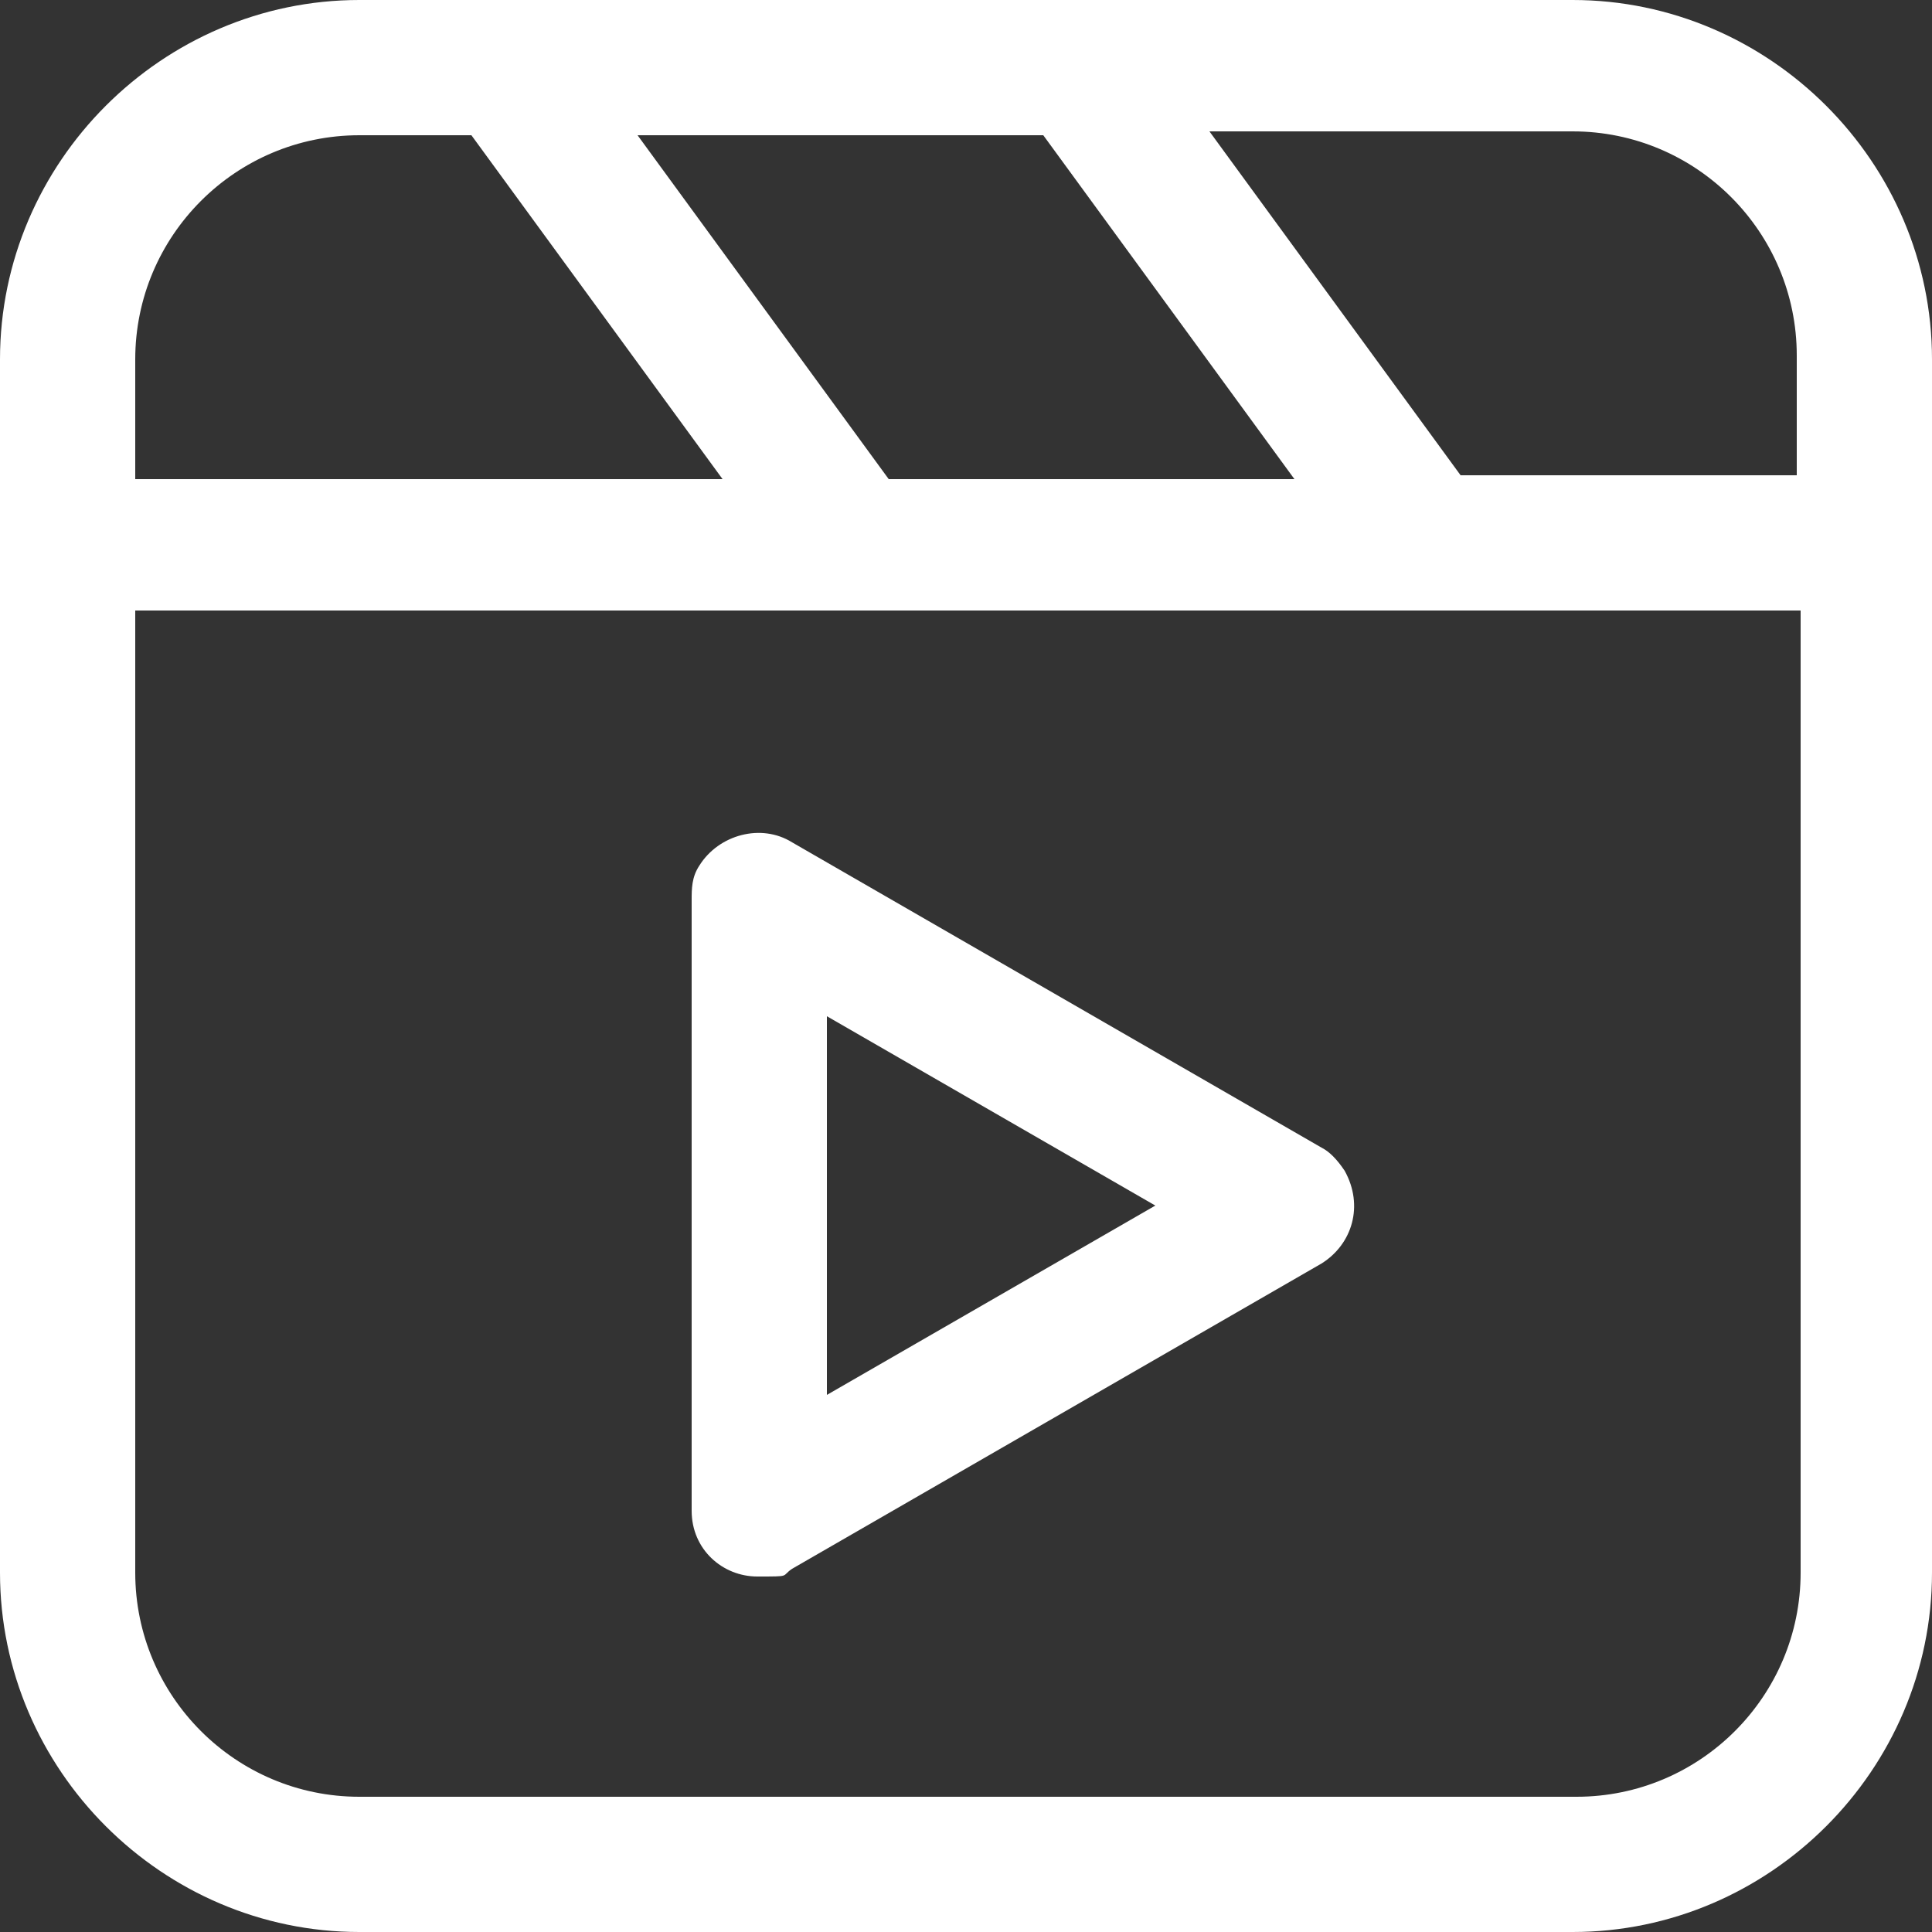
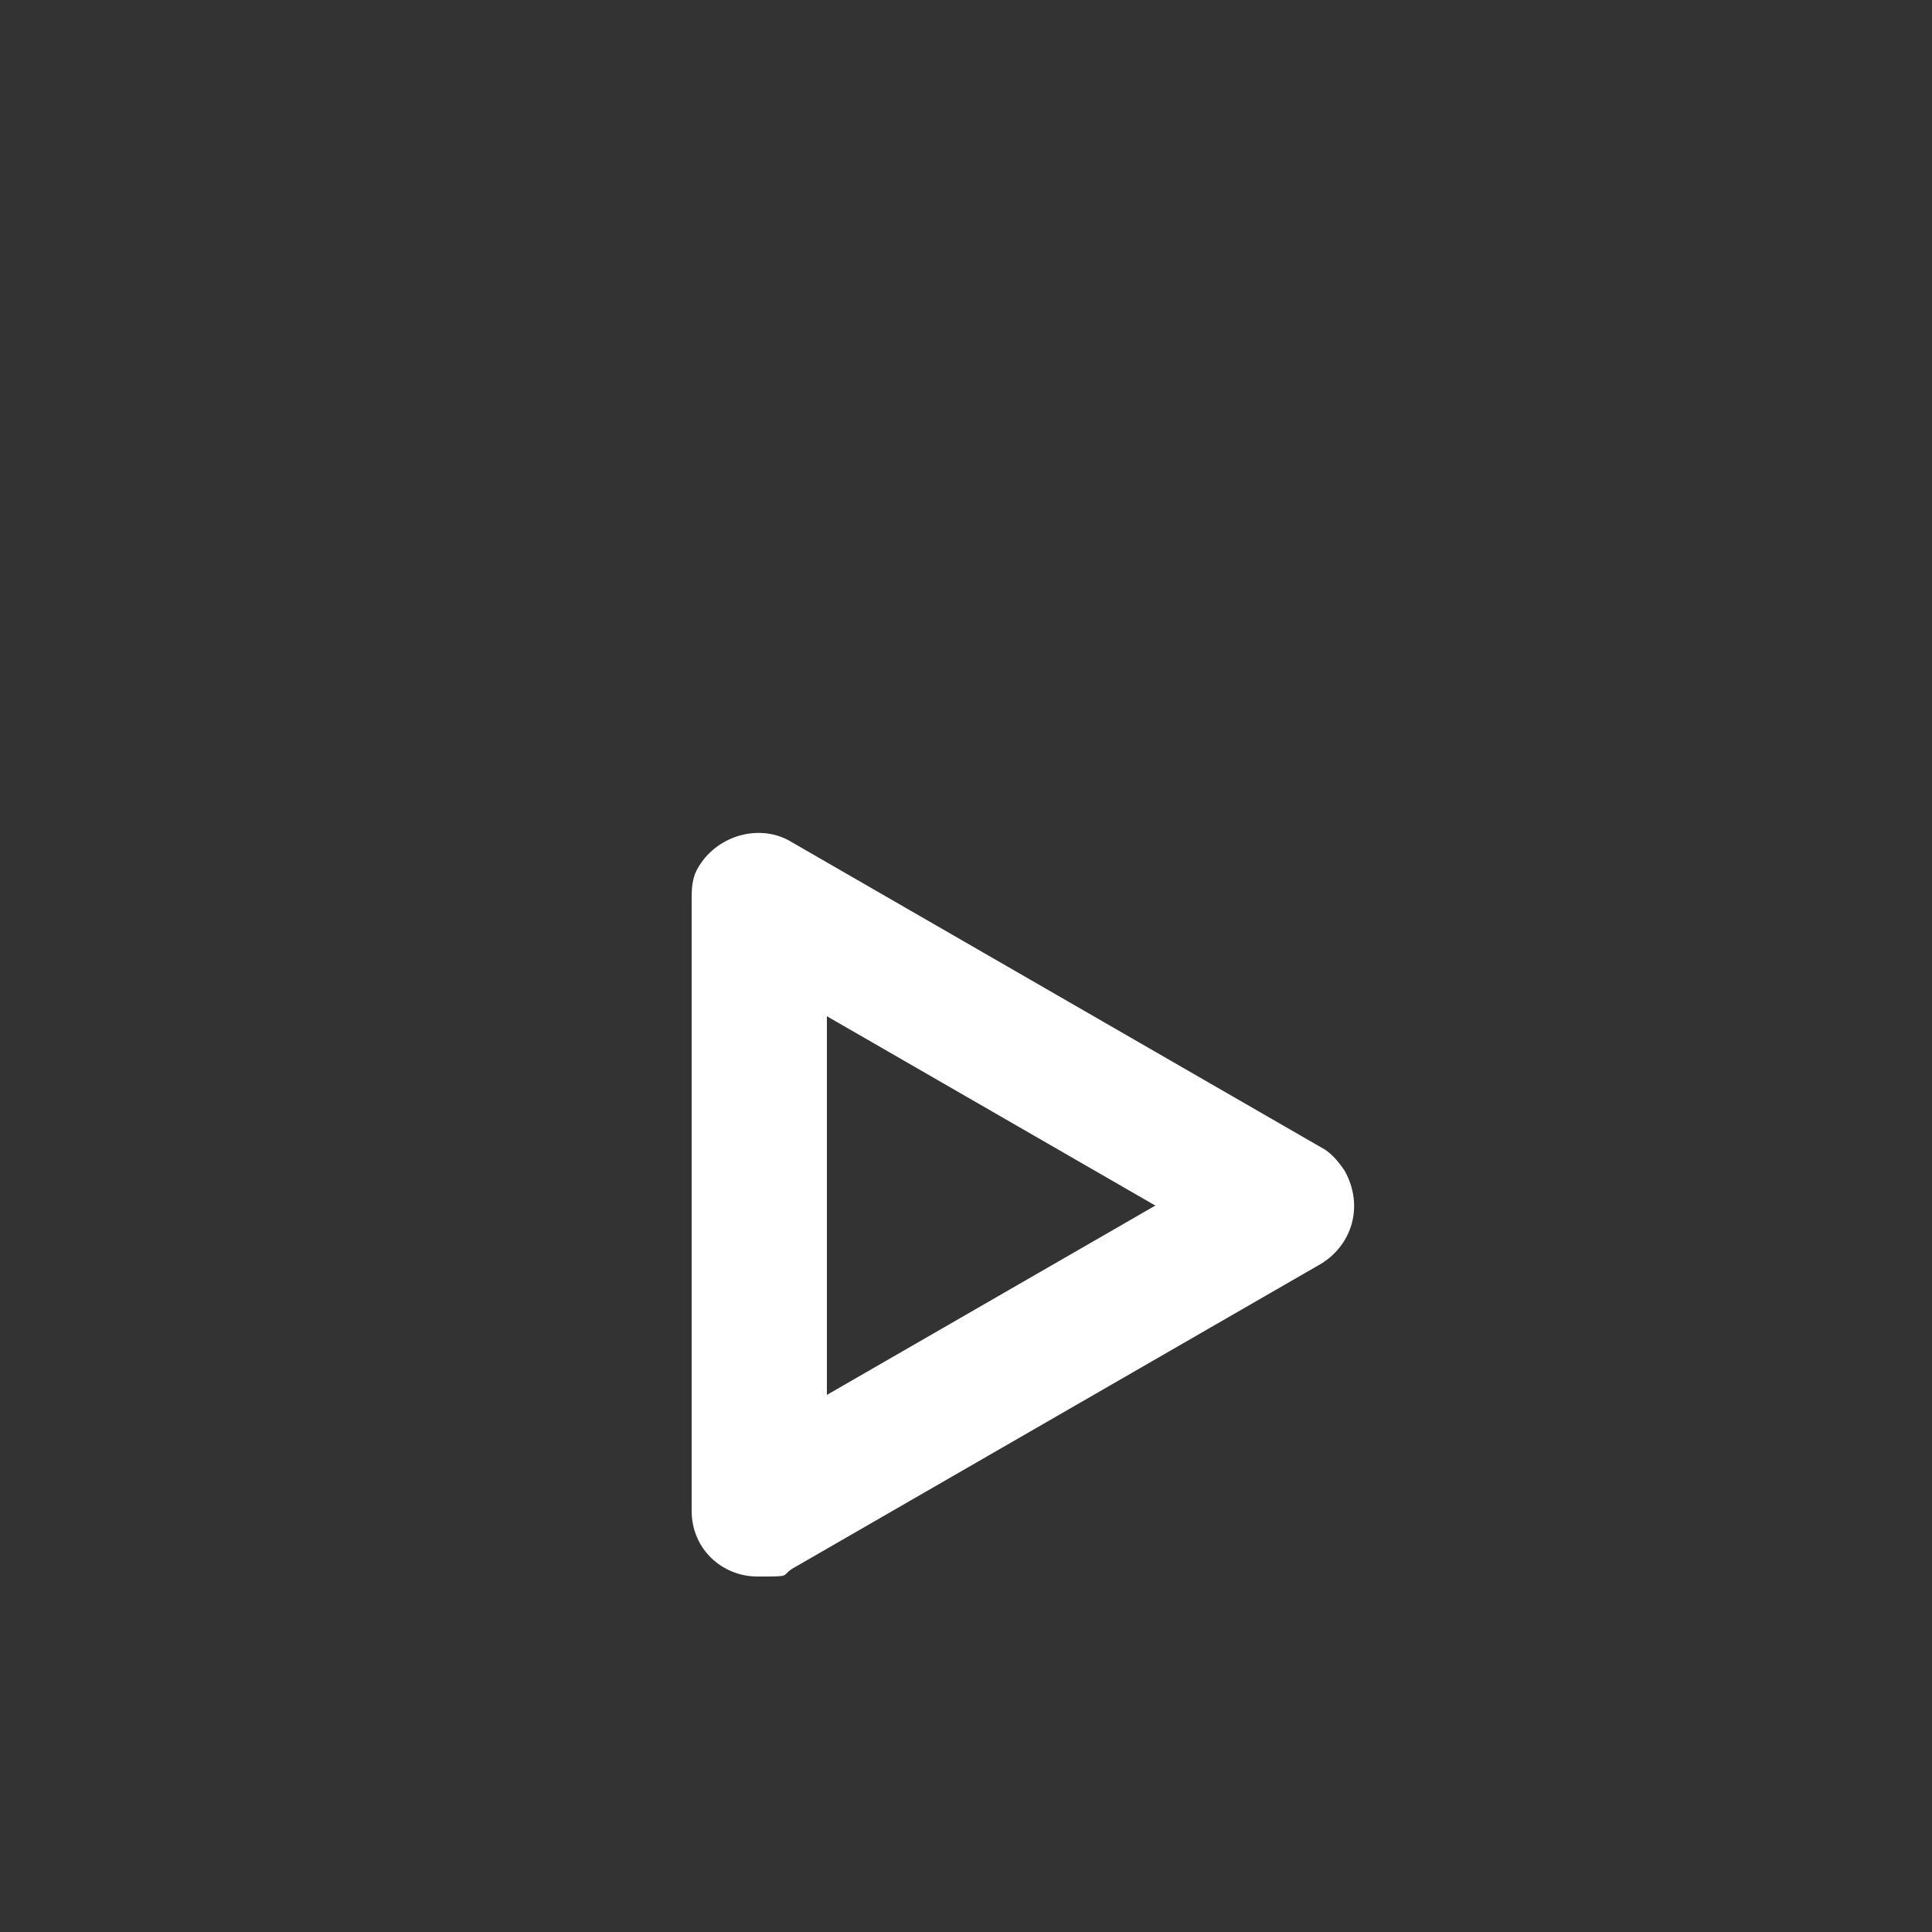
<svg xmlns="http://www.w3.org/2000/svg" version="1.1" viewBox="0 0 50 50">
  <rect x="0" y="0" width="50" height="50" fill="#333333" stroke="none" />
  <g>
    <g id="Layer_1">
      <g id="object">
-         <path d="M40.7,0H9.3C4.2,0,0,4.2,0,9.3v31.4c0,5.1,4.2,9.3,9.3,9.3h31.4c5.1,0,9.3-4.2,9.3-9.3V9.3c0-5.1-4.2-9.3-9.3-9.3ZM46.5,9.3v3h-8.7l-6.5-8.9h9.4c3.2,0,5.8,2.6,5.8,5.8ZM27,3.5l6.5,8.9h-10.5l-6.5-8.9h10.5ZM3.5,9.3c0-3.2,2.6-5.8,5.8-5.8h2.9l6.5,8.9H3.5v-3ZM40.7,46.5H9.3c-3.2,0-5.8-2.6-5.8-5.8V15.8h43.1v24.9c0,3.2-2.6,5.8-5.8,5.8Z" style="fill: #fff;" />
        <path d="M34.2,29.7l-13.7-7.9c-.8-.5-1.9-.2-2.4.6-.2.3-.2.6-.2.9v15.8c0,1,.8,1.7,1.7,1.7s.6,0,.9-.2l13.7-7.9c.8-.5,1.1-1.5.6-2.4-.2-.3-.4-.5-.6-.6h0ZM21.4,36.1v-9.8l8.5,4.9-8.5,4.9Z" style="fill: #fff;" />
      </g>
    </g>
  </g>
</svg>